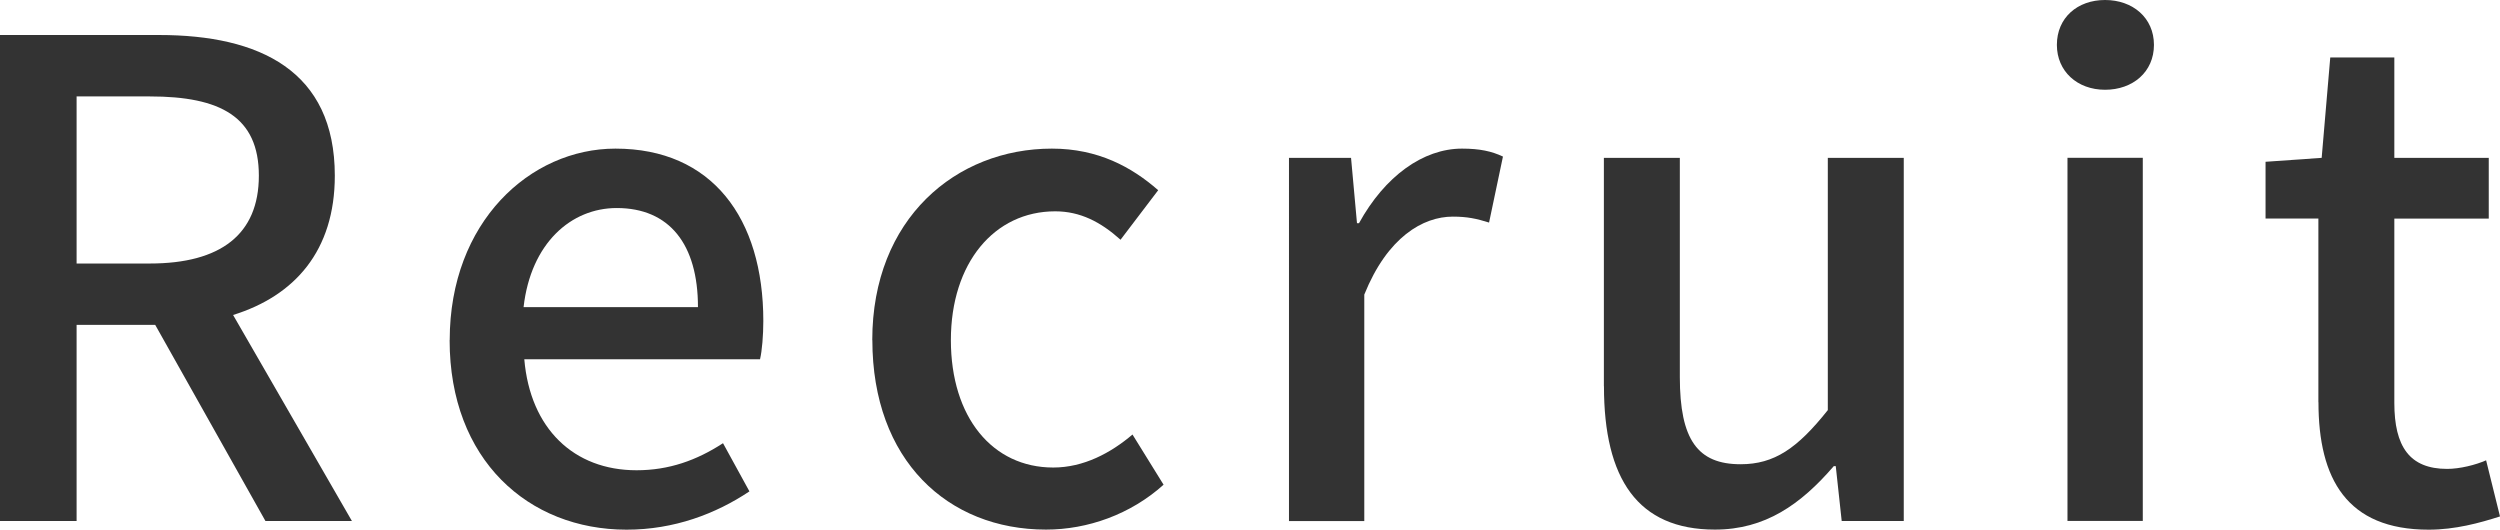
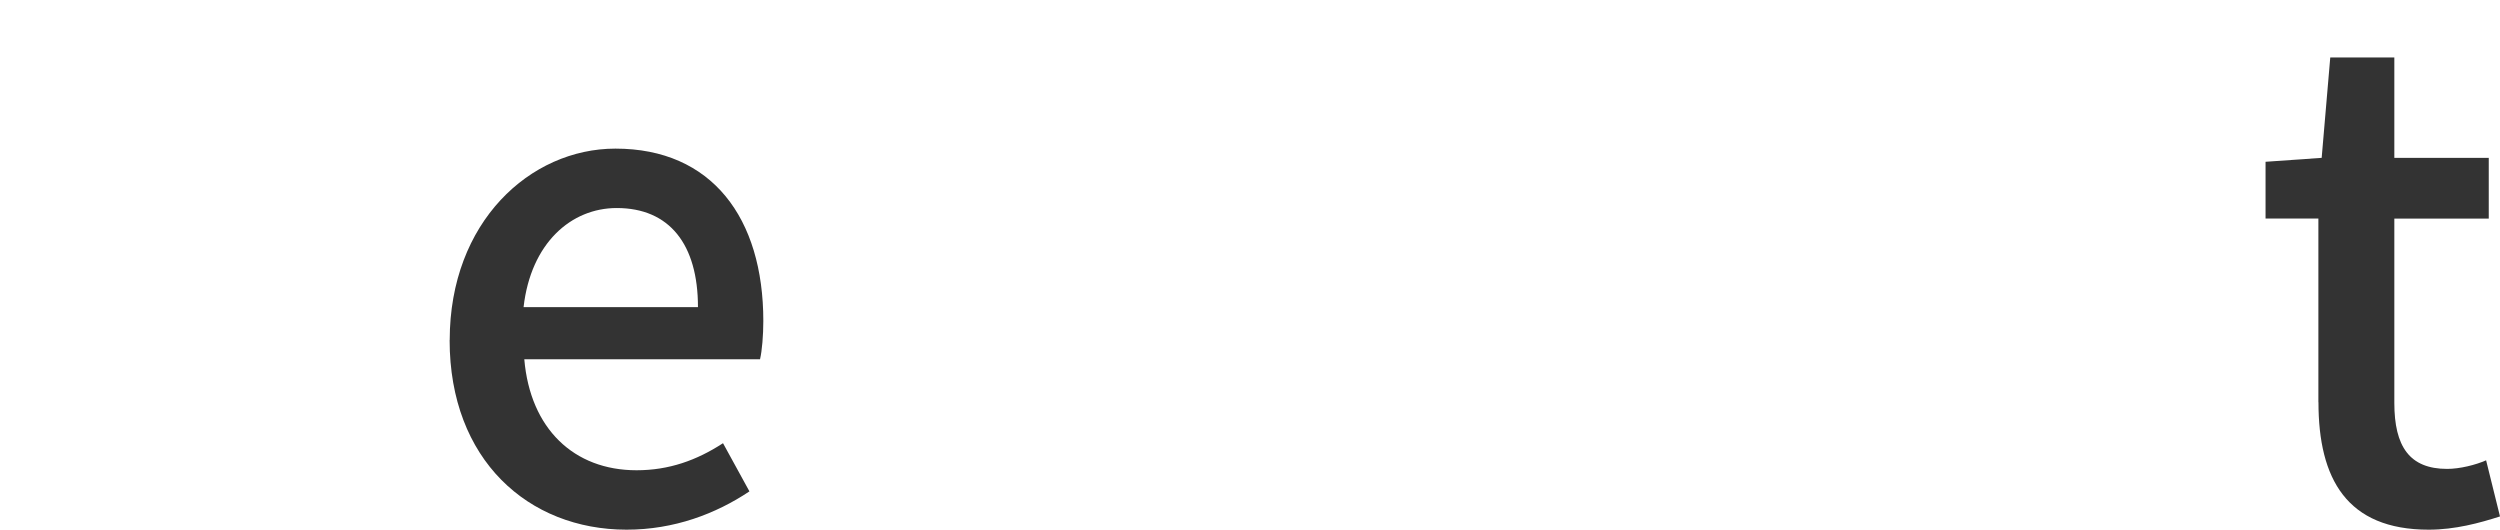
<svg xmlns="http://www.w3.org/2000/svg" id="_レイヤー_2" data-name="レイヤー 2" viewBox="0 0 311.37 65.96">
  <defs>
    <style>
      .cls-1 {
        fill: #333;
      }
    </style>
  </defs>
  <g id="PC">
    <g>
-       <path class="cls-1" d="M33.06,64.89l-13.73-24.43H9.54v24.43H0V4.36H19.82c12.5,0,21.88,4.44,21.88,17.52,0,9.38-5.02,14.97-12.67,17.35l14.8,25.66h-10.77ZM9.54,32.82h9.13c8.8,0,13.57-3.62,13.57-10.94s-4.77-9.87-13.57-9.87H9.54v20.81Z" />
      <path class="cls-1" d="M56.01,42.36c0-14.72,10.03-23.85,20.64-23.85,12.01,0,18.42,8.64,18.42,21.47,0,1.81-.16,3.7-.41,4.77h-29.36c.74,8.64,6.17,13.82,13.98,13.82,4.03,0,7.48-1.23,10.77-3.37l3.29,6c-4.19,2.8-9.38,4.77-15.3,4.77-12.25,0-22.04-8.72-22.04-23.6Zm30.92-4.11c0-7.81-3.54-12.34-10.12-12.34-5.67,0-10.69,4.36-11.6,12.34h21.71Z" />
-       <path class="cls-1" d="M108.64,42.36c0-15.13,10.44-23.85,22.37-23.85,5.76,0,9.95,2.3,13.24,5.18l-4.69,6.17c-2.47-2.22-5.02-3.54-8.14-3.54-7.57,0-12.99,6.42-12.99,16.04s5.18,15.87,12.75,15.87c3.78,0,7.16-1.81,9.87-4.11l3.87,6.25c-4.11,3.7-9.46,5.59-14.64,5.59-12.25,0-21.63-8.64-21.63-23.6Z" />
-       <path class="cls-1" d="M160.54,19.66h7.73l.74,8.14h.25c3.21-5.84,7.98-9.29,12.83-9.29,2.22,0,3.7,.33,5.1,.99l-1.73,8.22c-1.56-.49-2.71-.74-4.52-.74-3.7,0-8.14,2.55-11.02,9.71v28.21h-9.38V19.66Z" />
-       <path class="cls-1" d="M199.76,48.11V19.66h9.46v27.3c0,7.81,2.22,10.86,7.57,10.86,4.19,0,7.07-1.97,10.86-6.74V19.66h9.46v45.23h-7.73l-.74-6.83h-.25c-4.11,4.77-8.55,7.9-14.8,7.9-9.62,0-13.82-6.33-13.82-17.85Z" />
-       <path class="cls-1" d="M256.18,5.59c0-3.37,2.55-5.59,6-5.59s6.09,2.22,6.09,5.59-2.63,5.59-6.09,5.59-6-2.3-6-5.59Zm1.32,14.06h9.38v45.23h-9.38V19.66Z" />
      <path class="cls-1" d="M288.75,50.09V27.22h-6.58v-7.07l6.99-.49,1.07-12.5h7.98v12.5h11.76v7.57h-11.76v22.95c0,5.43,1.89,8.22,6.58,8.22,1.56,0,3.54-.49,4.85-1.07l1.73,6.99c-2.55,.82-5.59,1.65-8.88,1.65-10.2,0-13.73-6.33-13.73-15.87Z" />
    </g>
  </g>
</svg>